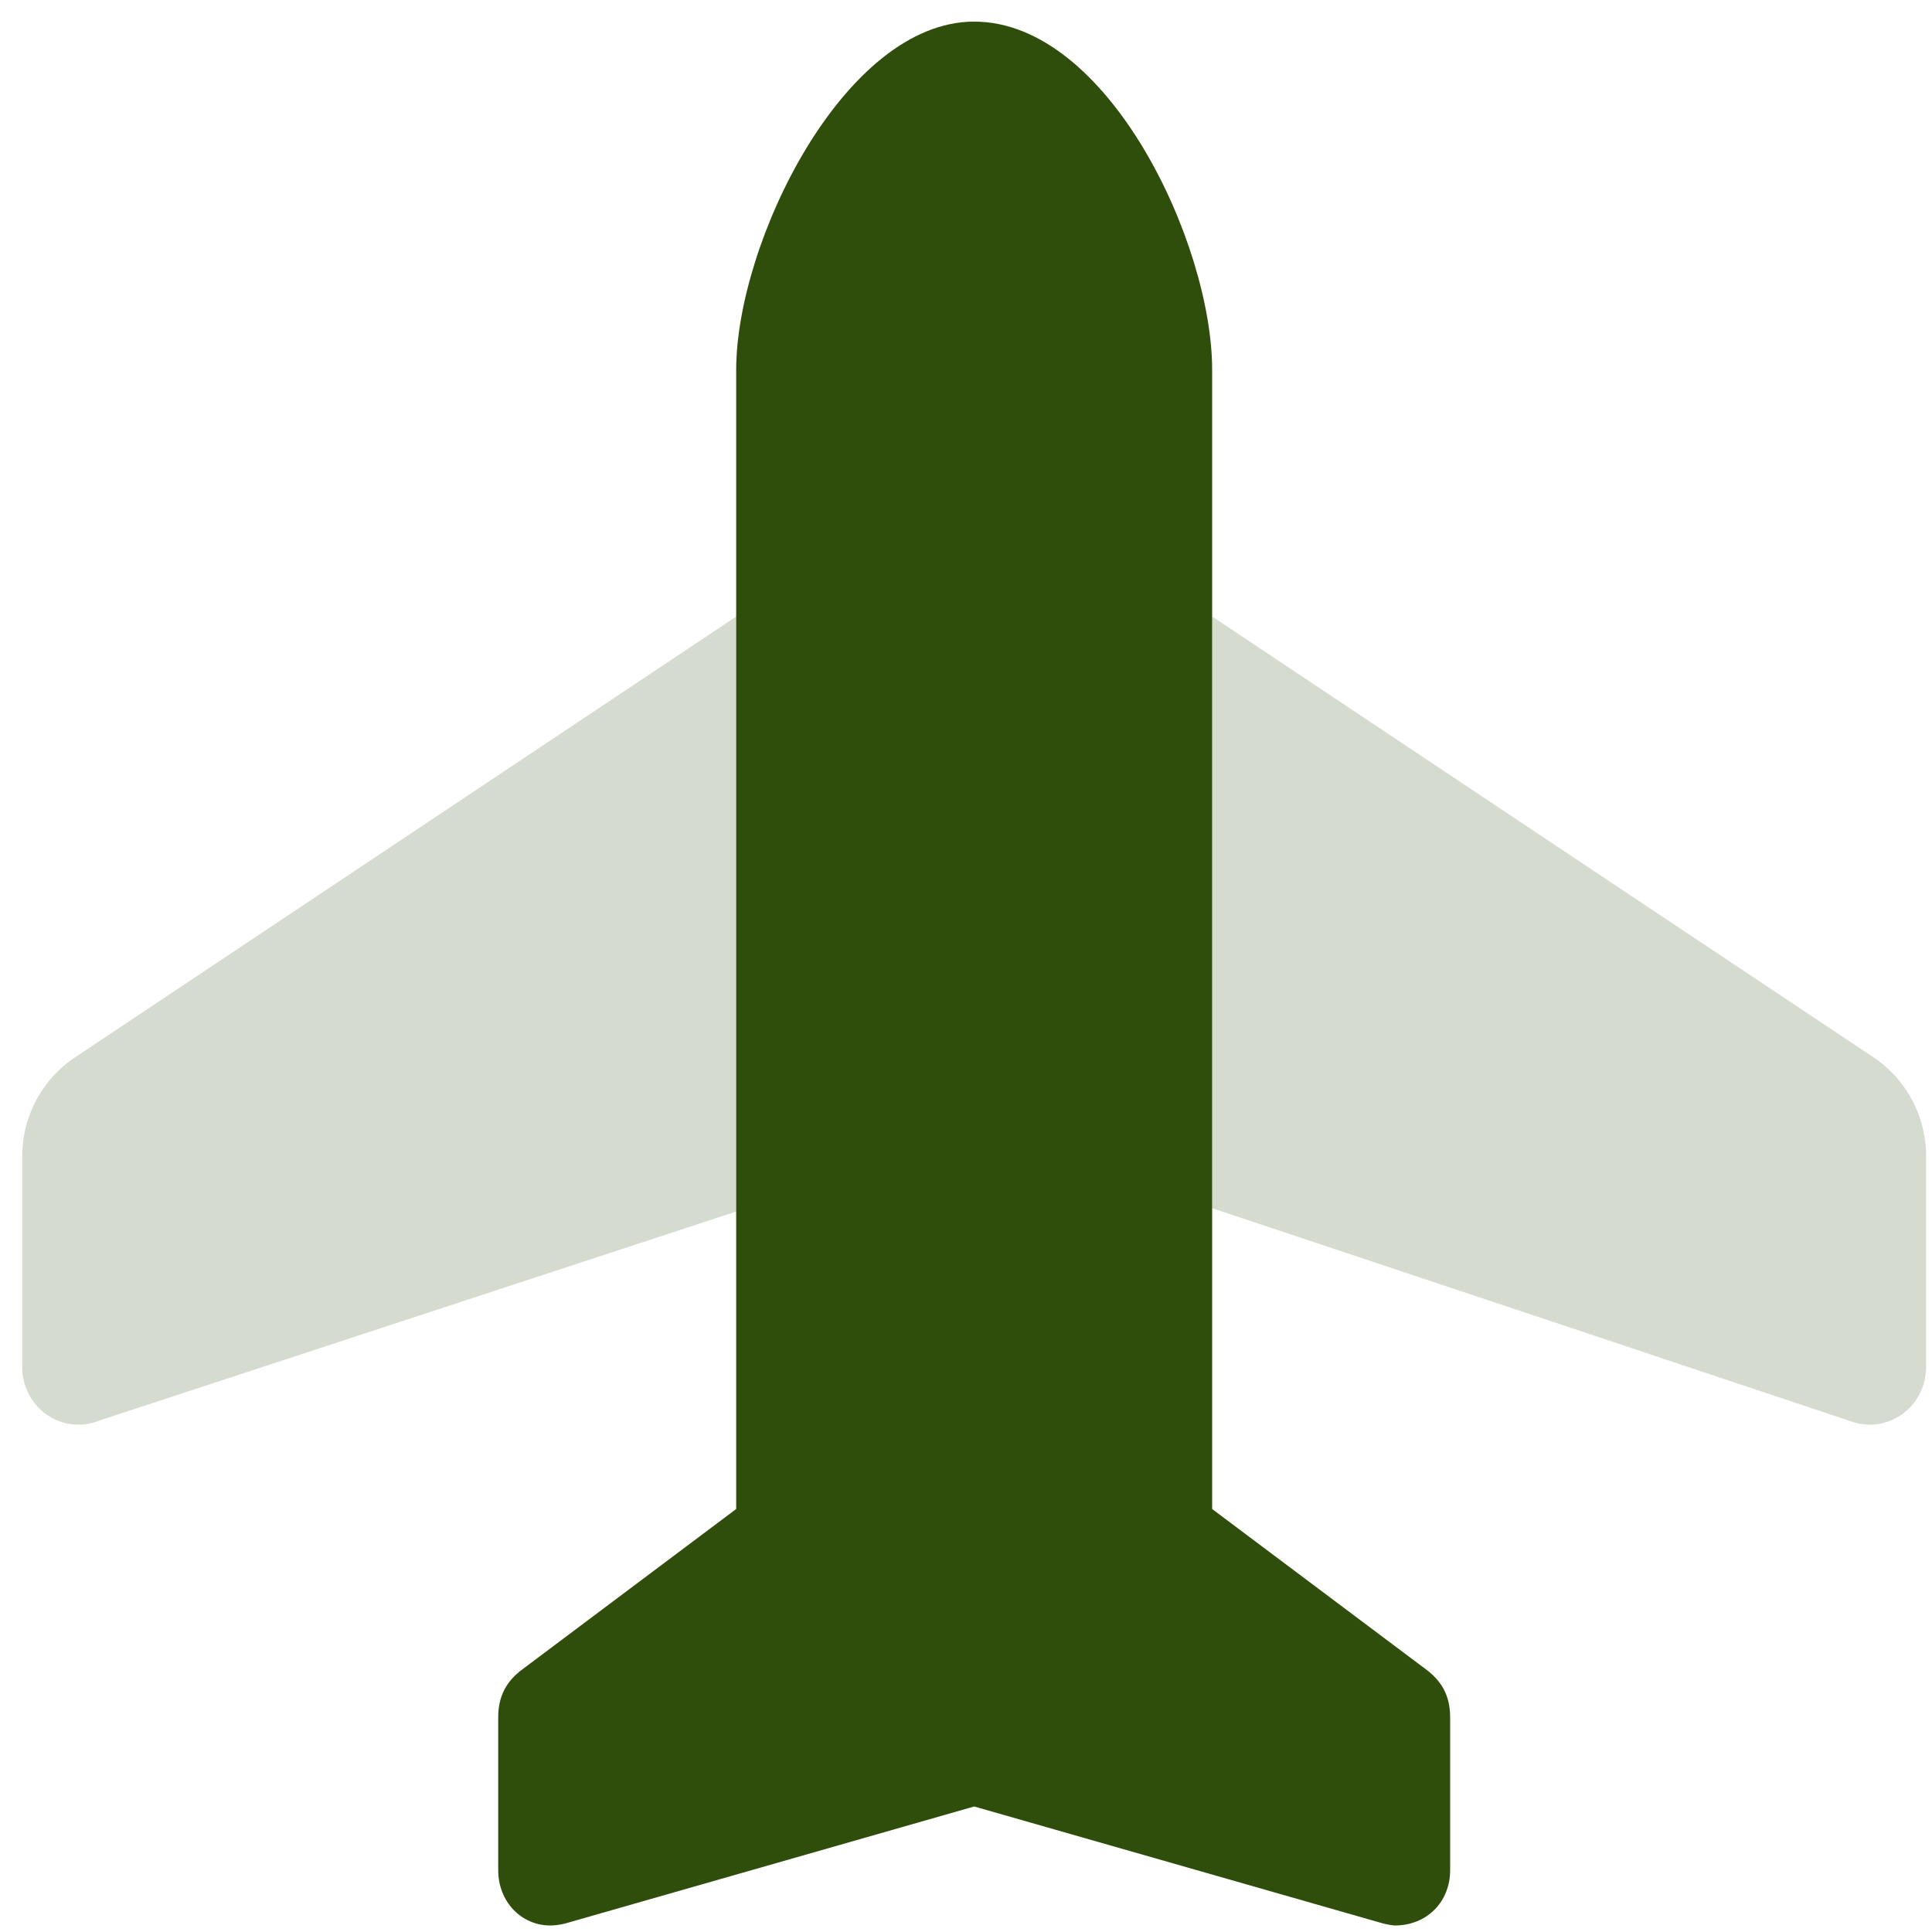
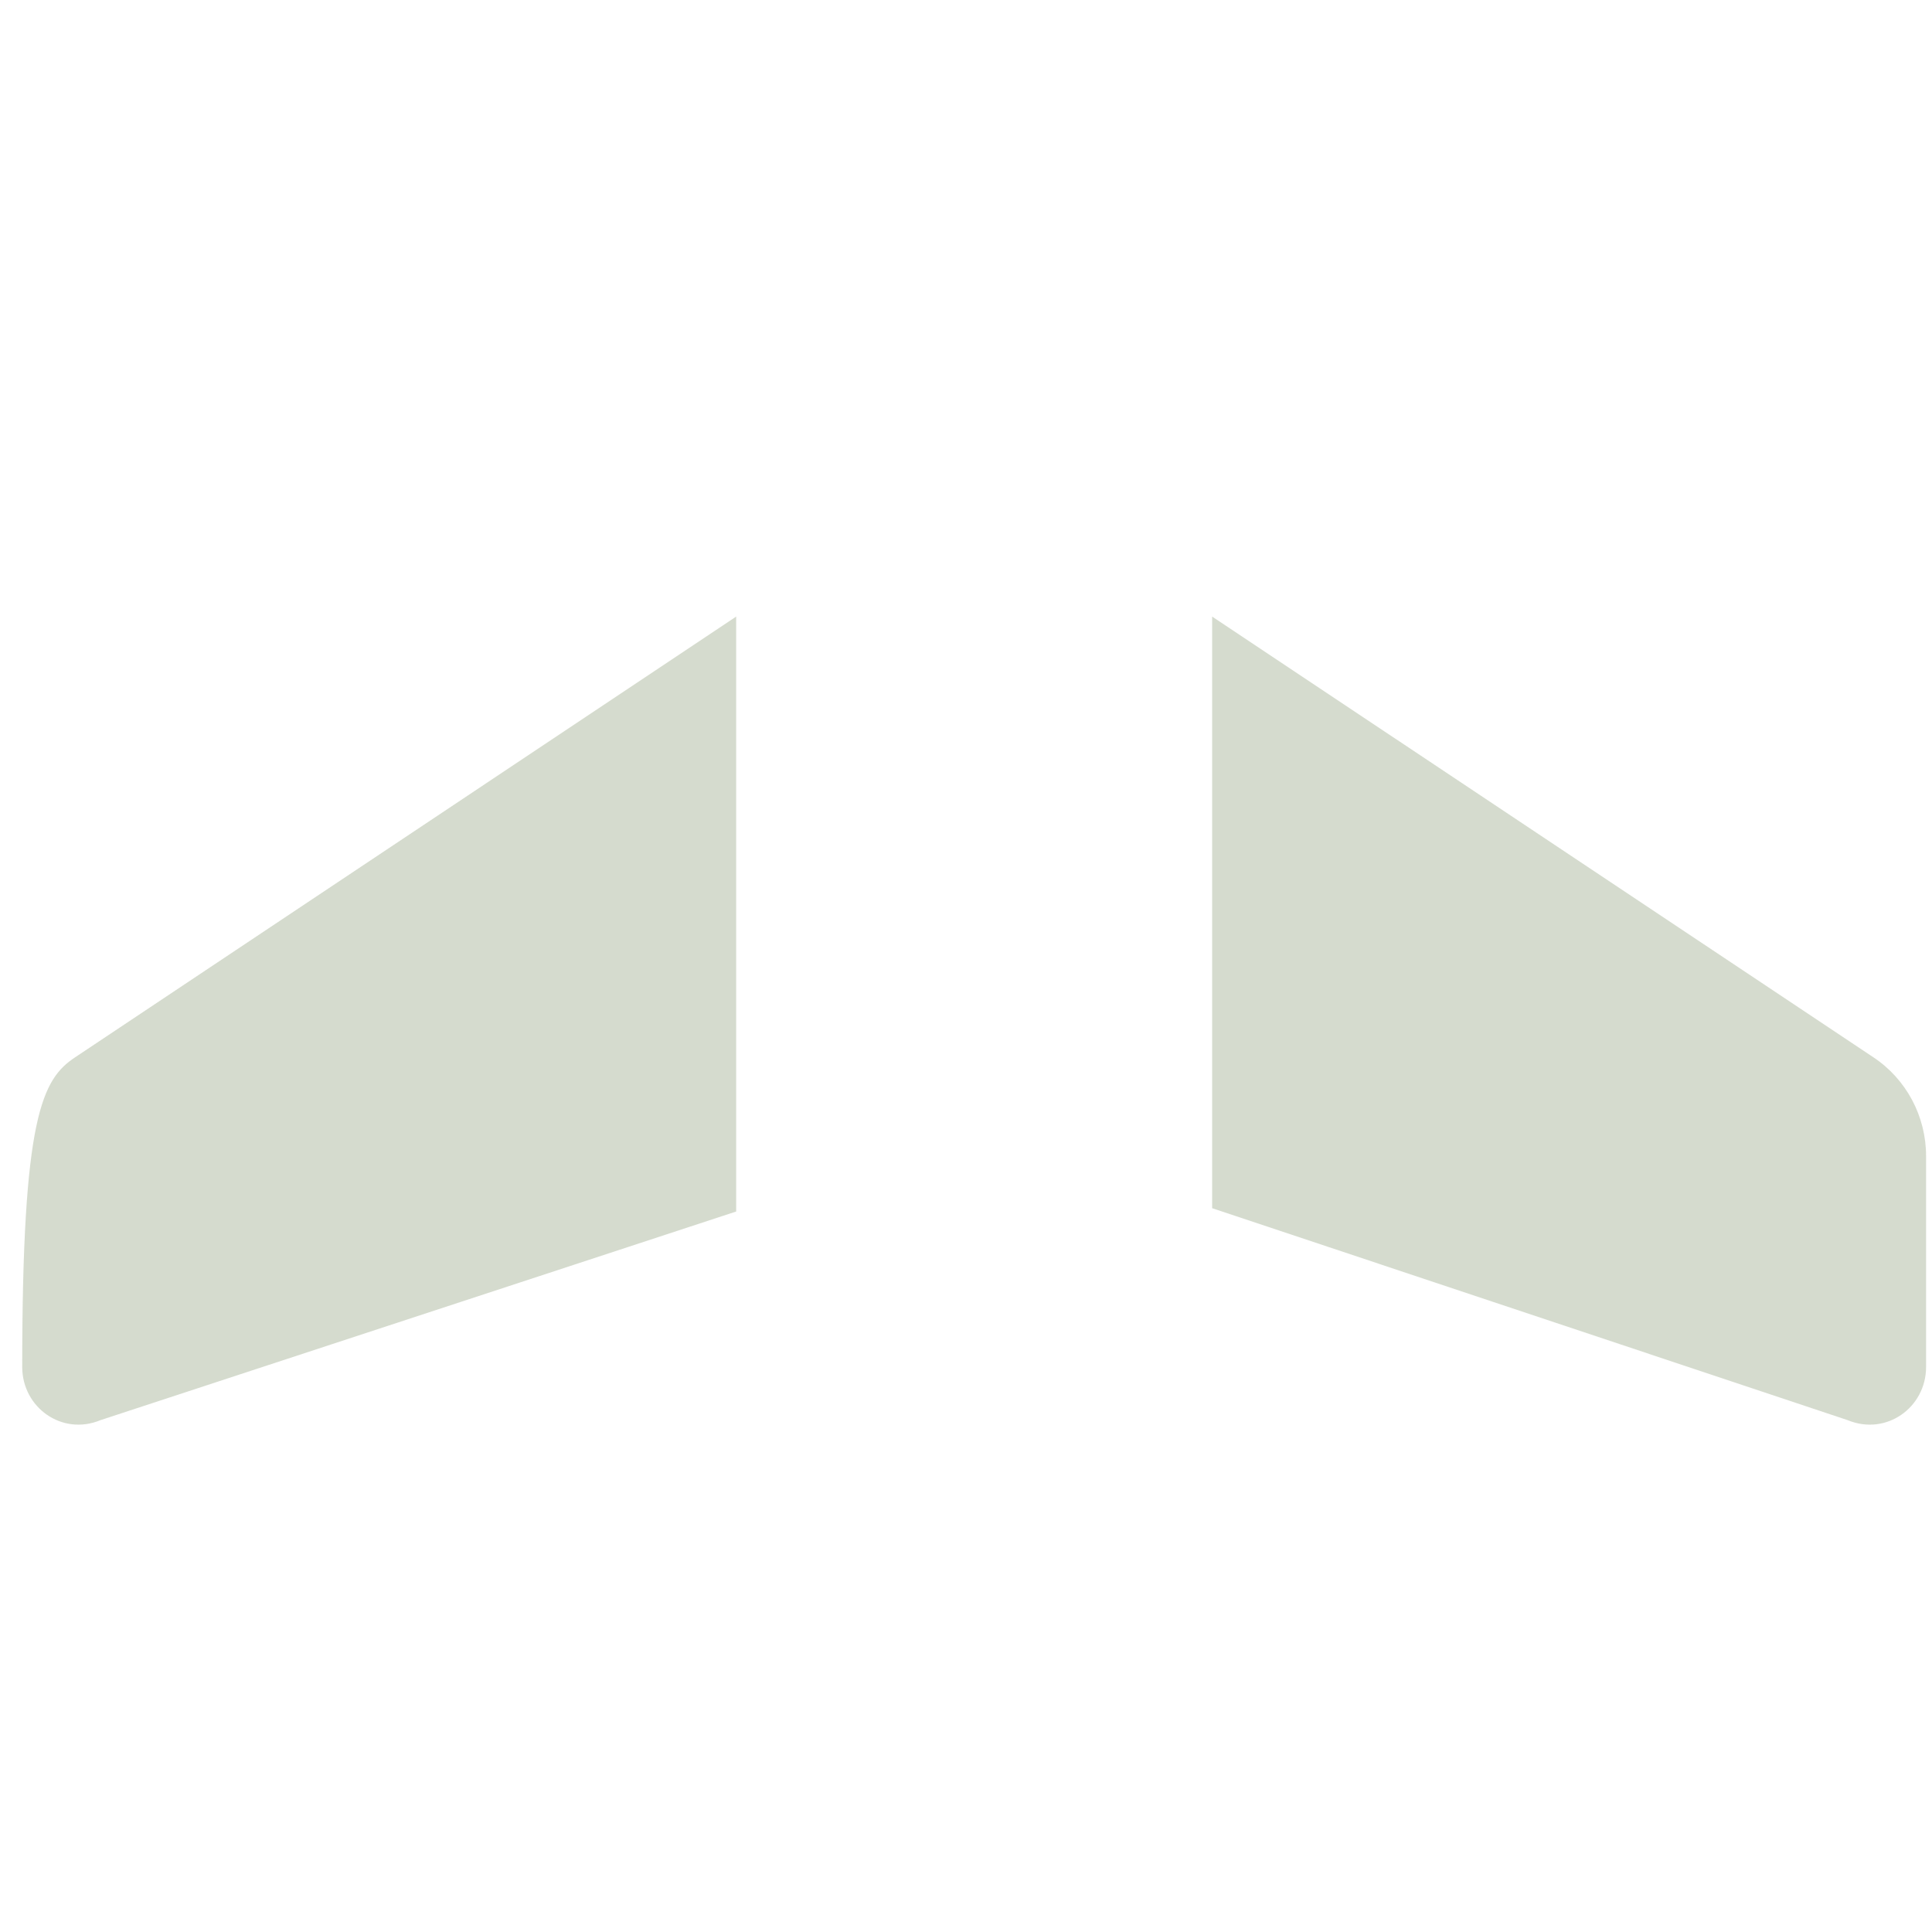
<svg xmlns="http://www.w3.org/2000/svg" width="64" height="64" viewBox="0 0 64 64" fill="none">
  <g clip-path="url(#clip0_3528_11256)">
-     <path d="M24.387 12.255C24.387 8.049 27.96 0.716 32.271 0.716C36.705 0.716 40.154 8.049 40.154 12.255V49.988L47.249 55.309C47.742 55.679 48.038 56.159 48.038 56.886V61.949C48.038 63.008 47.262 63.784 46.203 63.784C46.153 63.784 45.993 63.759 45.833 63.722L32.271 59.842L18.709 63.722C18.549 63.759 18.389 63.784 18.228 63.784C17.28 63.784 16.504 63.008 16.504 61.949V56.886C16.504 56.159 16.799 55.679 17.292 55.309L24.387 49.988V12.255Z" fill="#2F4E0B" />
-     <path opacity="0.4" d="M24.387 40.133L3.33 47.044C2.054 47.574 0.736 46.625 0.736 45.282V38.298C0.736 36.98 1.395 35.748 2.492 35.022L24.387 20.425V40.133ZM40.154 20.425L62.055 35.022C63.151 35.748 63.804 36.98 63.804 38.298V45.282C63.804 46.625 62.486 47.574 61.205 47.044L40.154 40.023V20.425Z" fill="#2F4E0B" fill-opacity="0.5" />
+     <path opacity="0.4" d="M24.387 40.133L3.33 47.044C2.054 47.574 0.736 46.625 0.736 45.282C0.736 36.98 1.395 35.748 2.492 35.022L24.387 20.425V40.133ZM40.154 20.425L62.055 35.022C63.151 35.748 63.804 36.98 63.804 38.298V45.282C63.804 46.625 62.486 47.574 61.205 47.044L40.154 40.023V20.425Z" fill="#2F4E0B" fill-opacity="0.5" />
  </g>
  <defs>
    <clipPath id="clip0_3528_11256">
      <rect width="63.068" height="63.068" fill="white" transform="translate(0.736 0.716)" />
    </clipPath>
  </defs>
</svg>